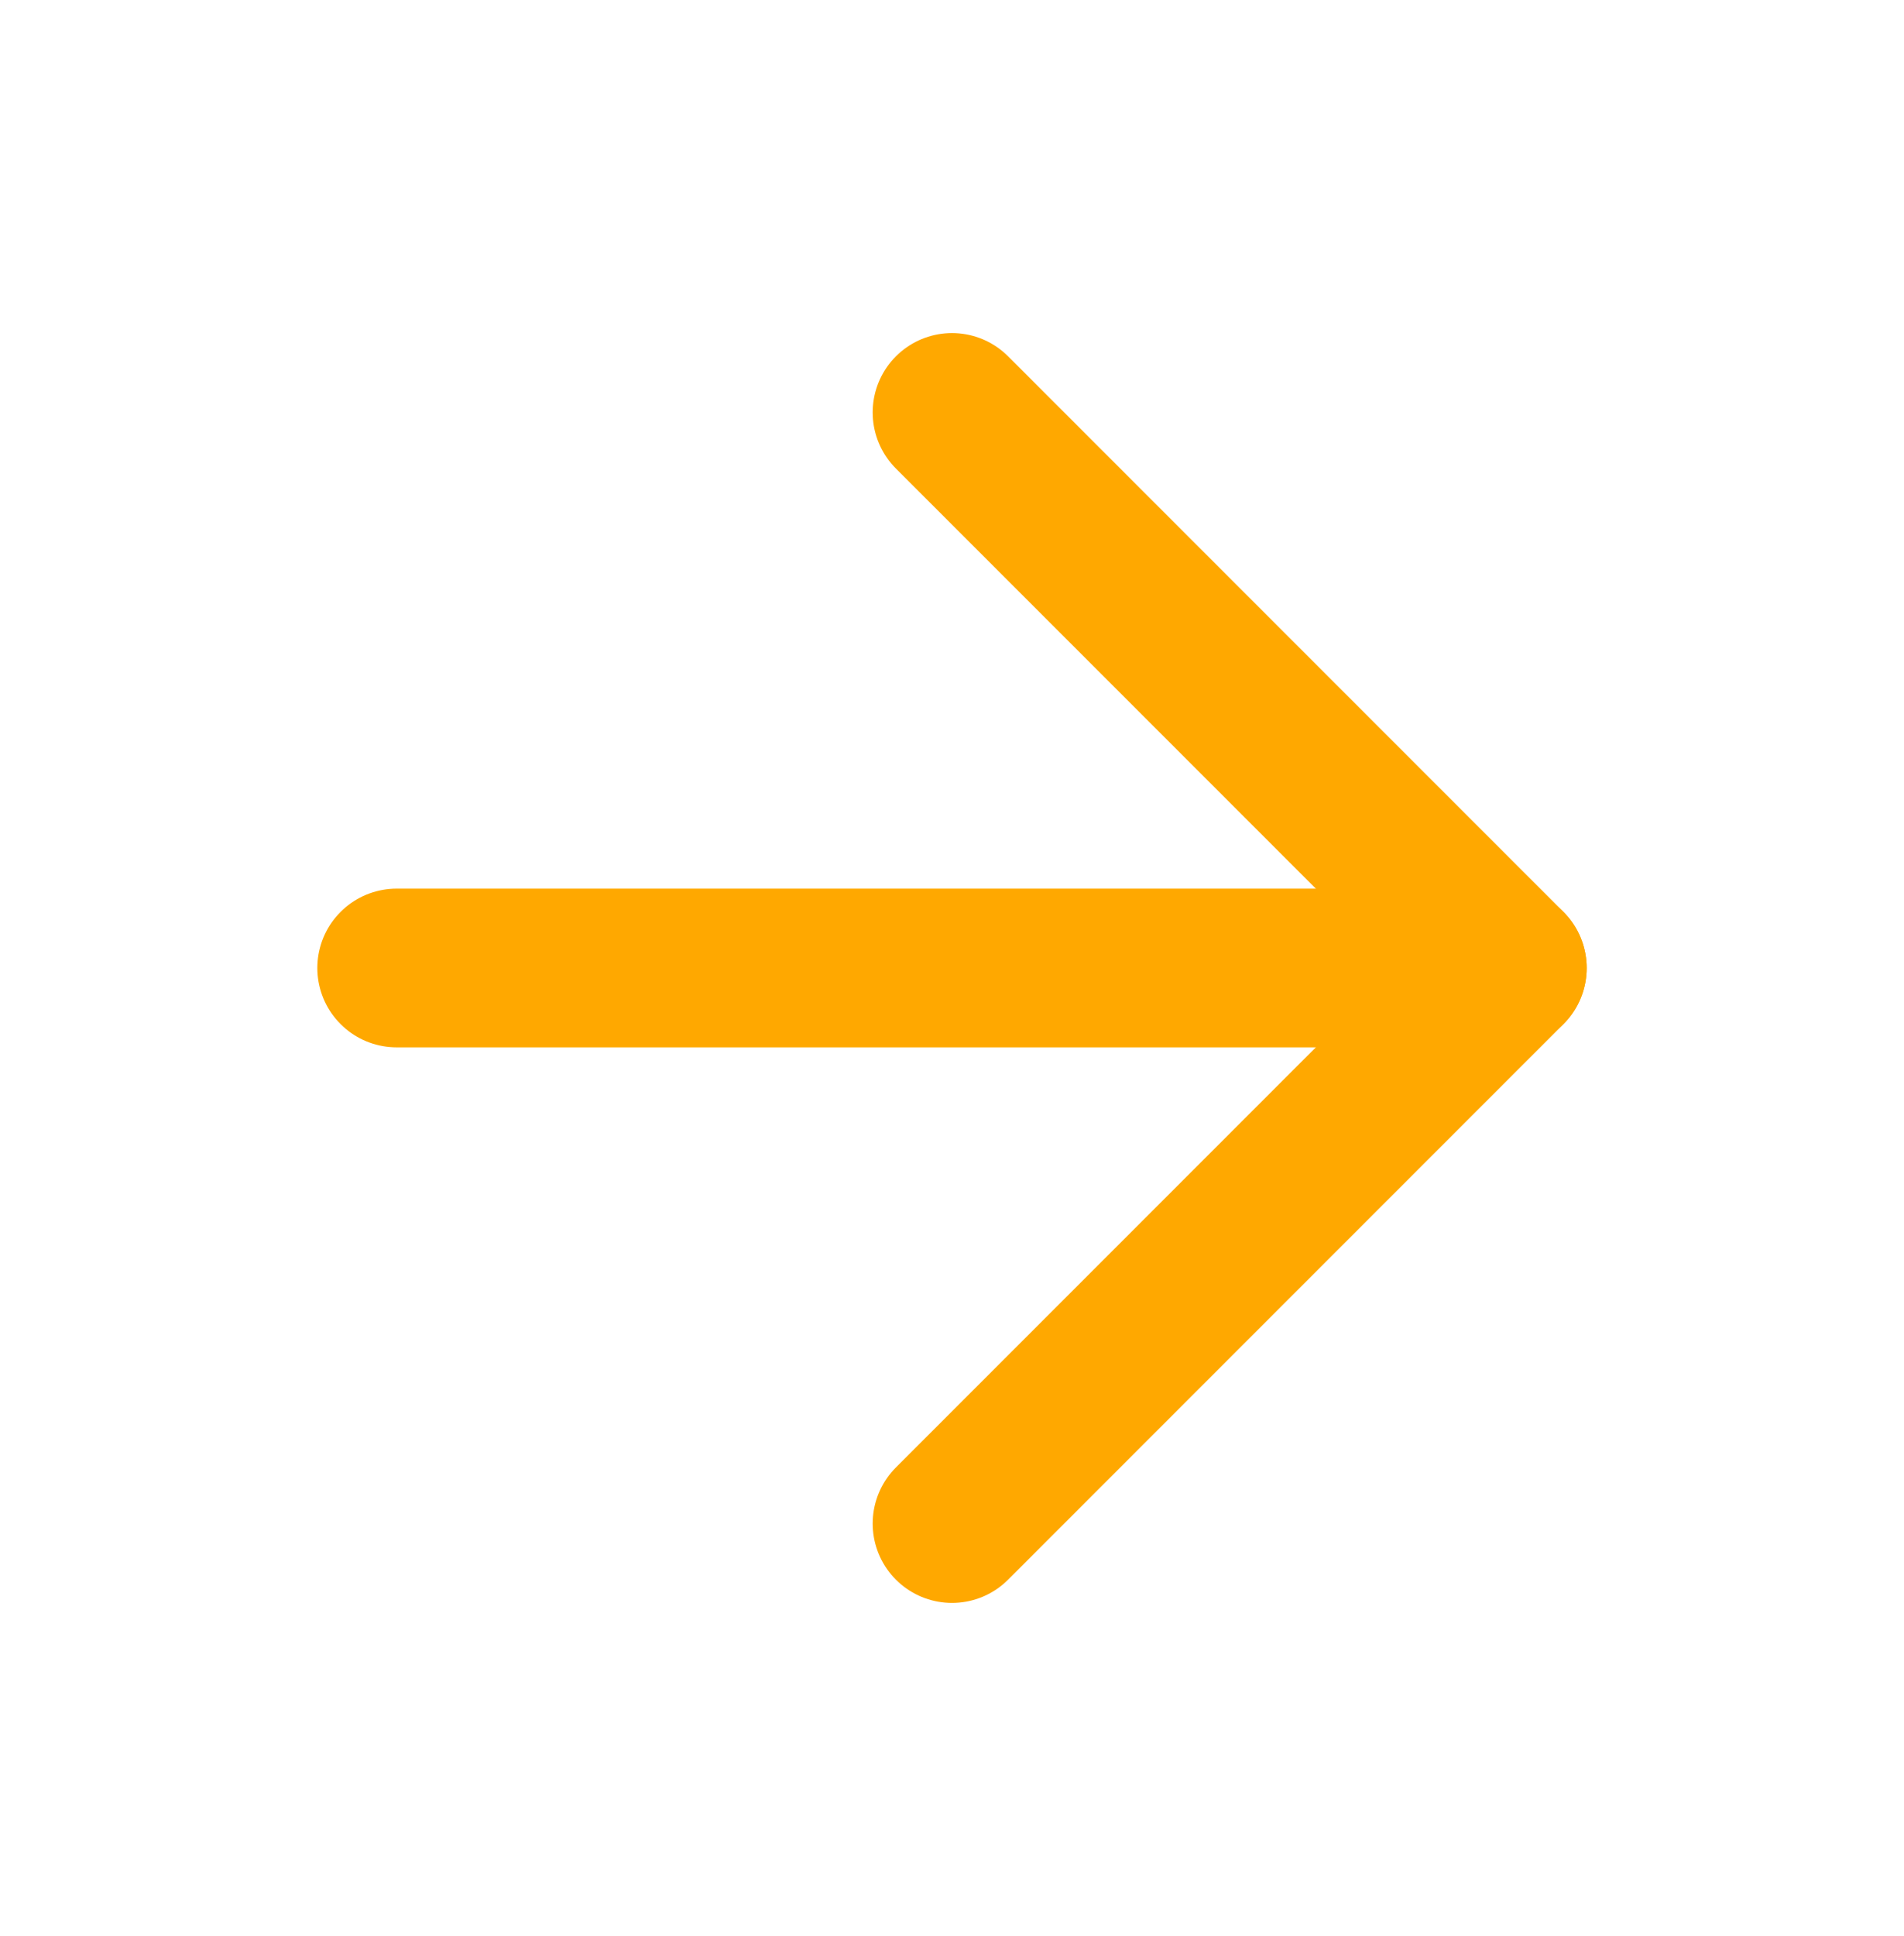
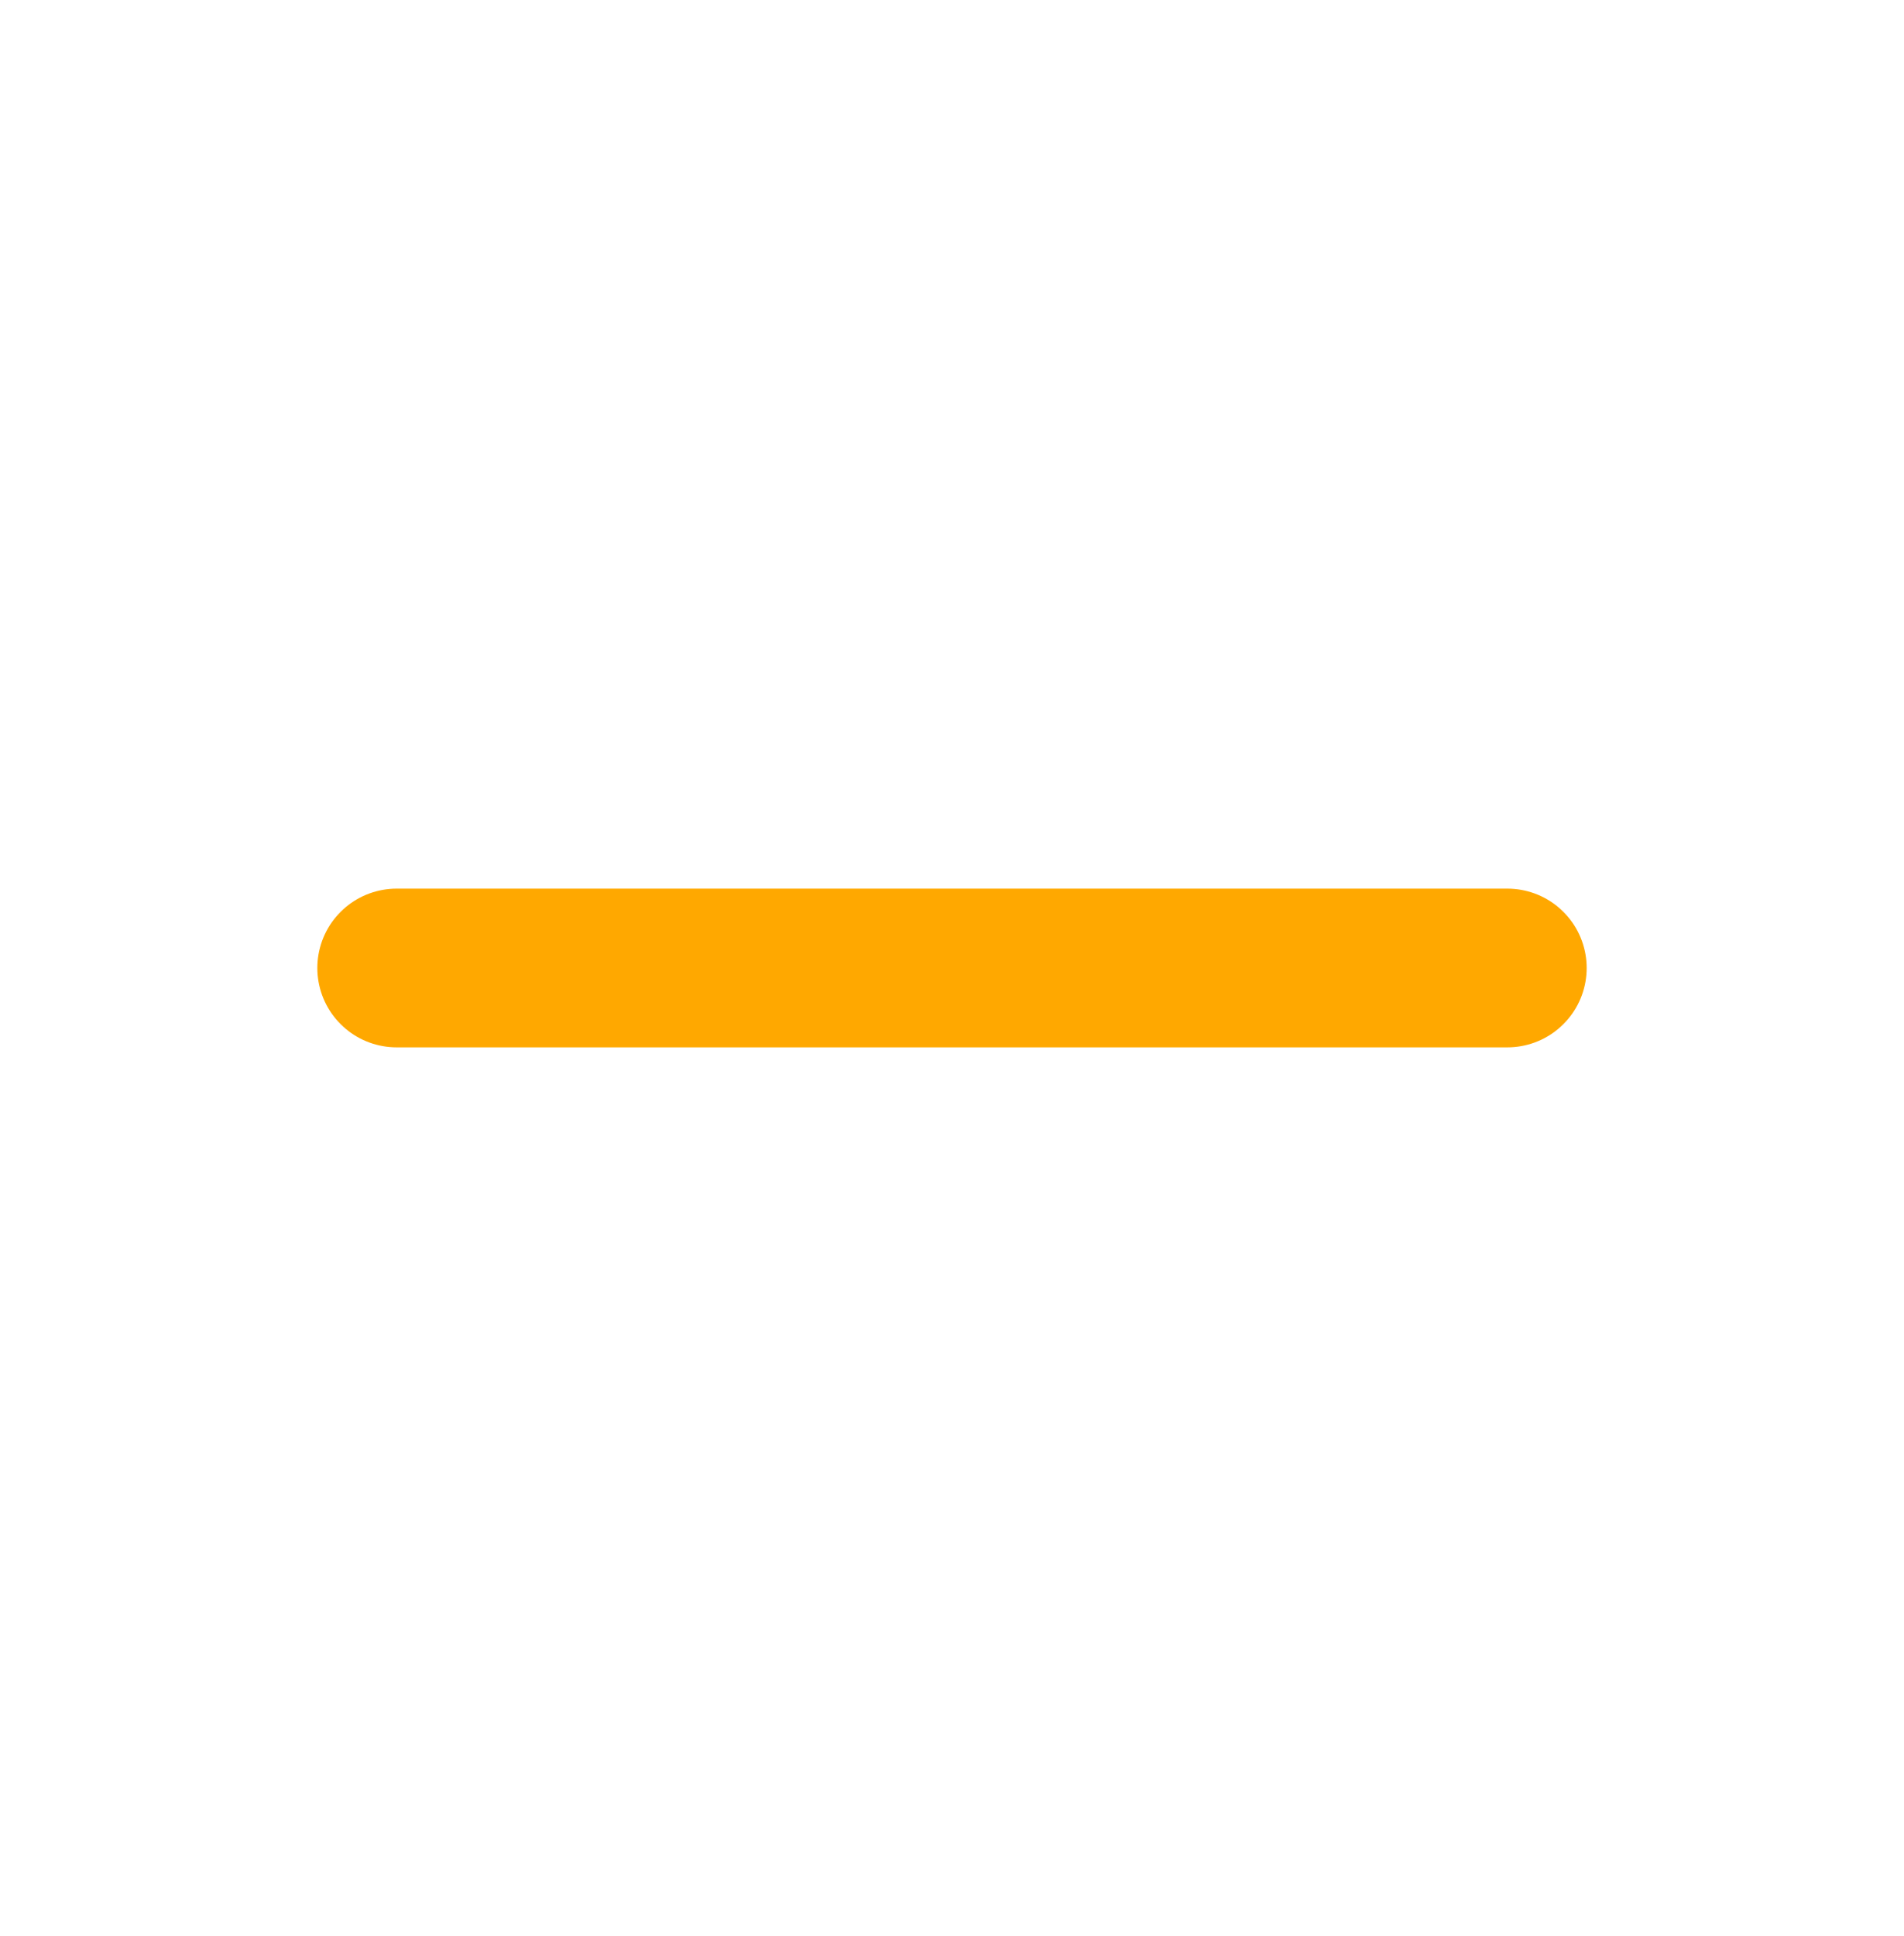
<svg xmlns="http://www.w3.org/2000/svg" width="61" height="62" viewBox="0 0 61 62" fill="none">
  <path d="M12.708 31H48.292" stroke="#FFA800" stroke-width="5.083" stroke-linecap="round" stroke-linejoin="round" />
-   <path d="M30.5 13.208L48.292 31L30.5 48.792" stroke="#FFA800" stroke-width="5.083" stroke-linecap="round" stroke-linejoin="round" />
</svg>